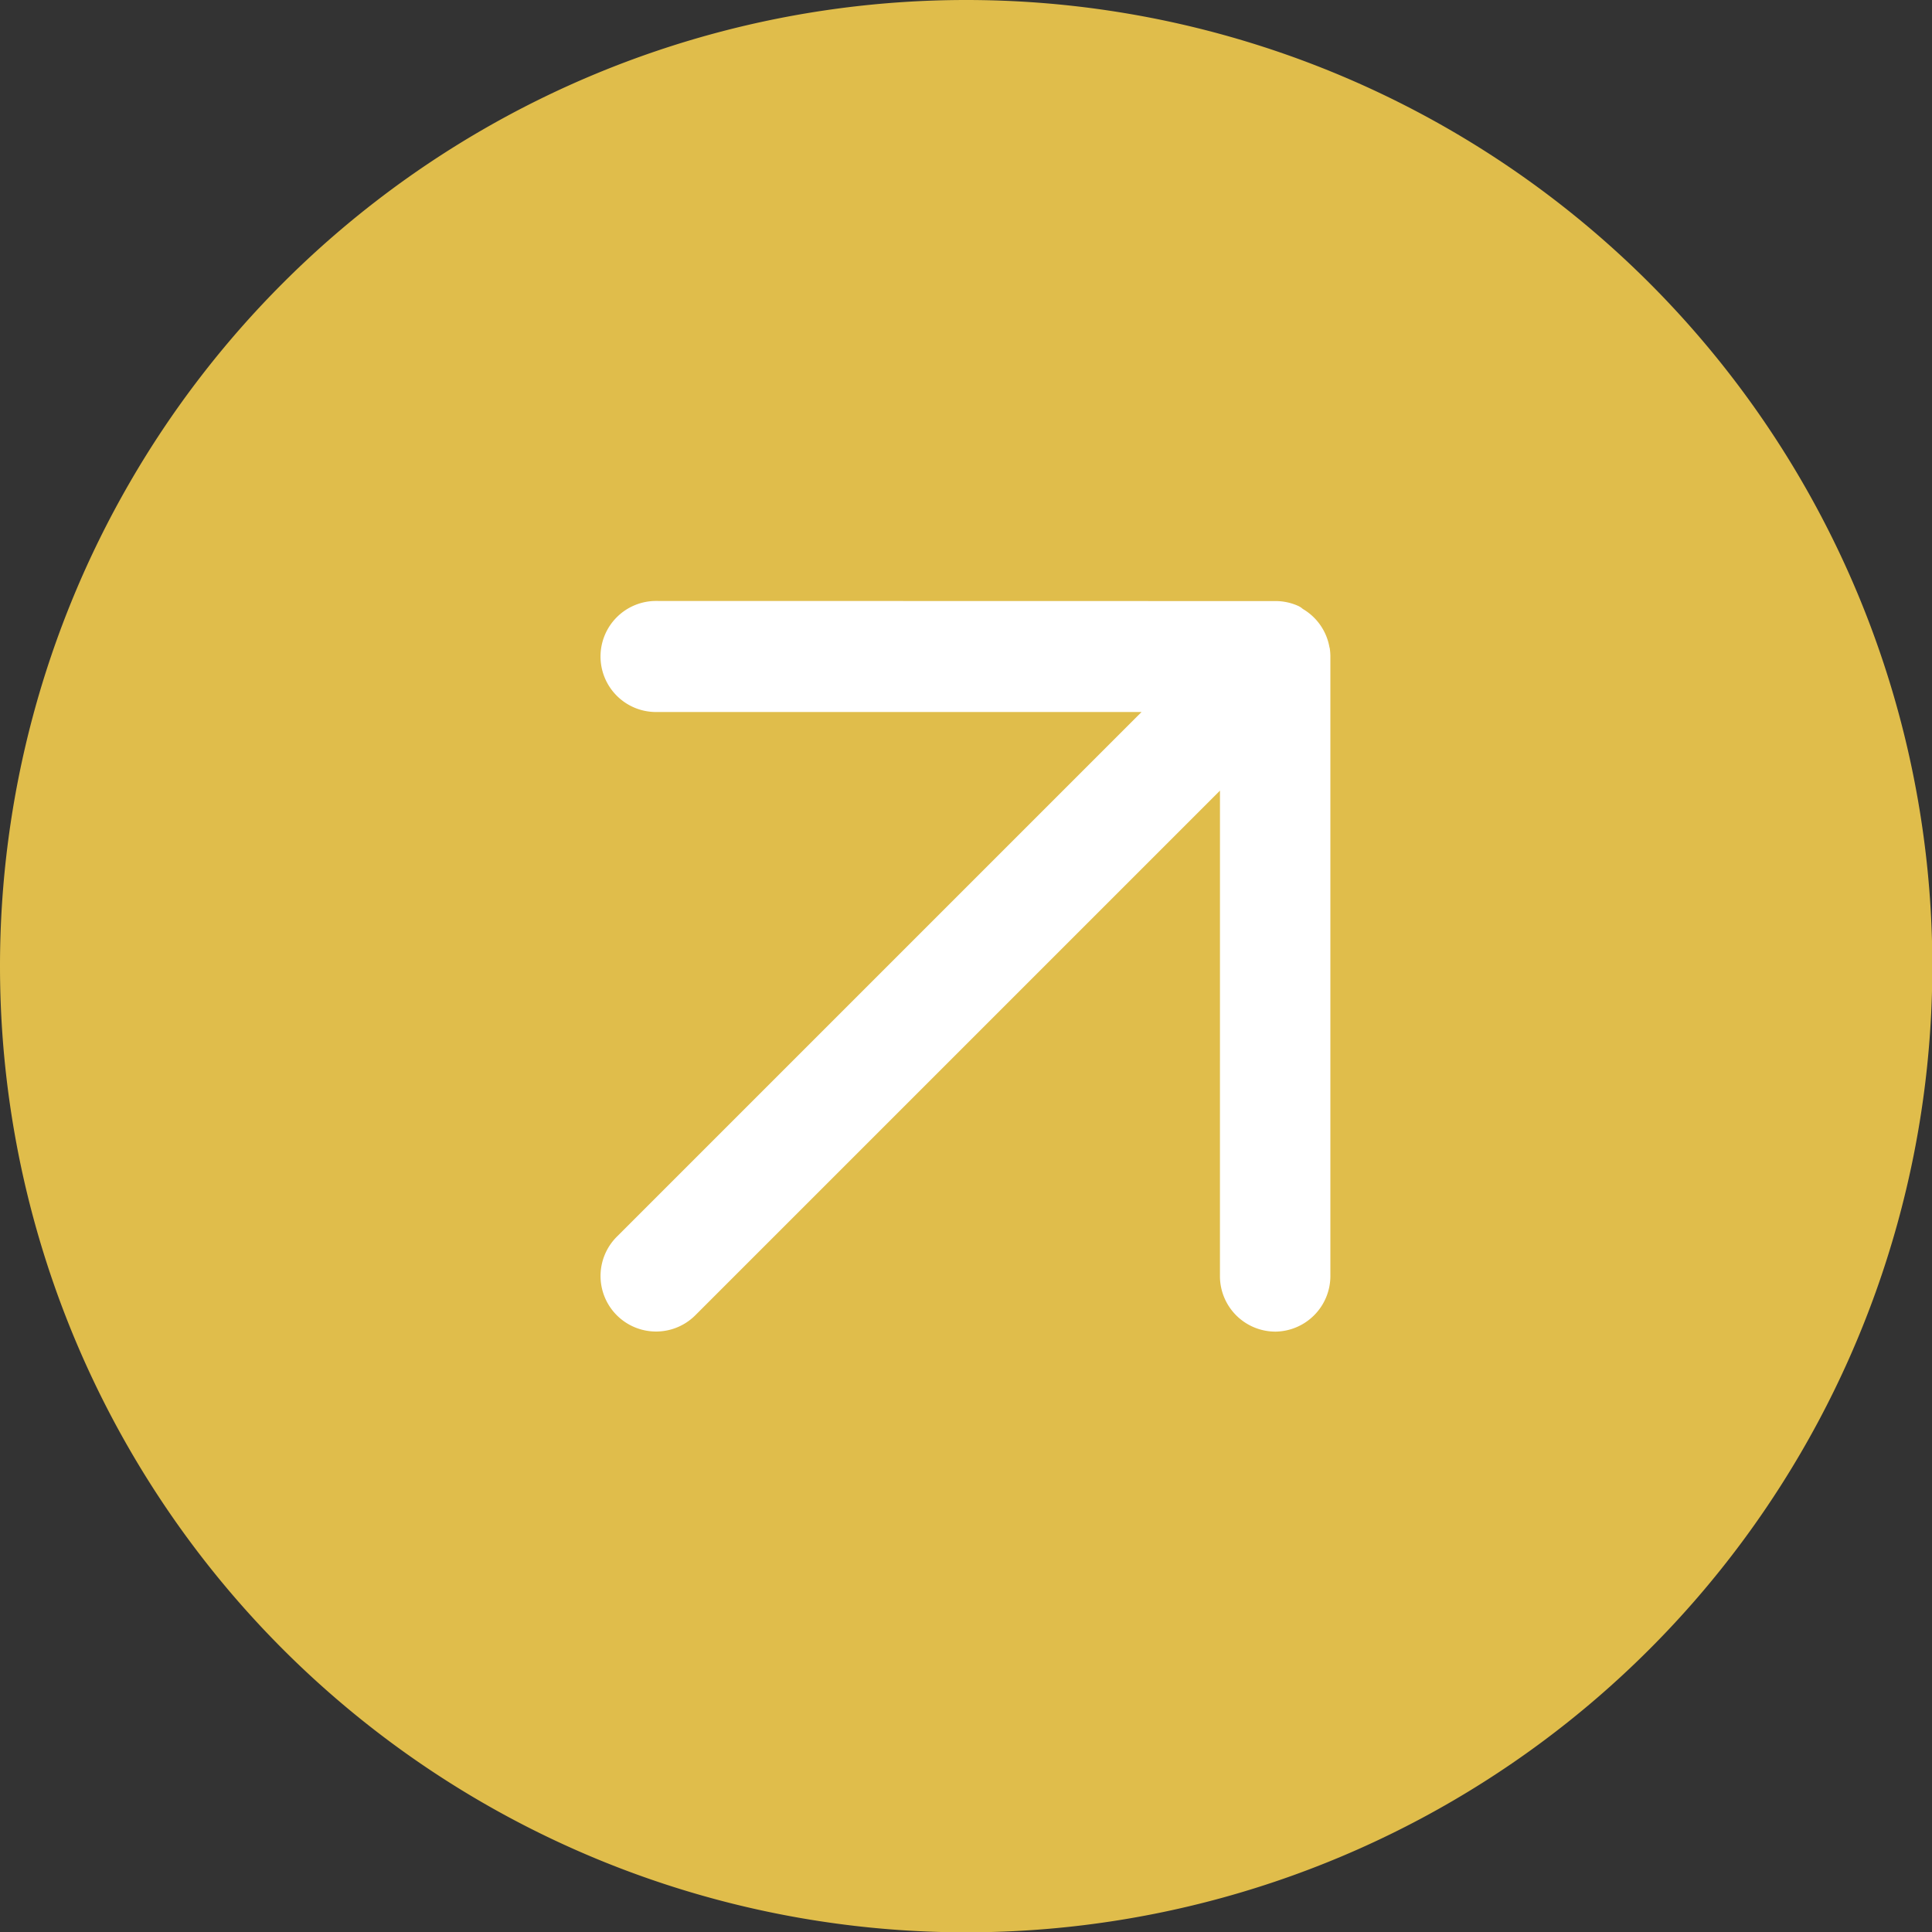
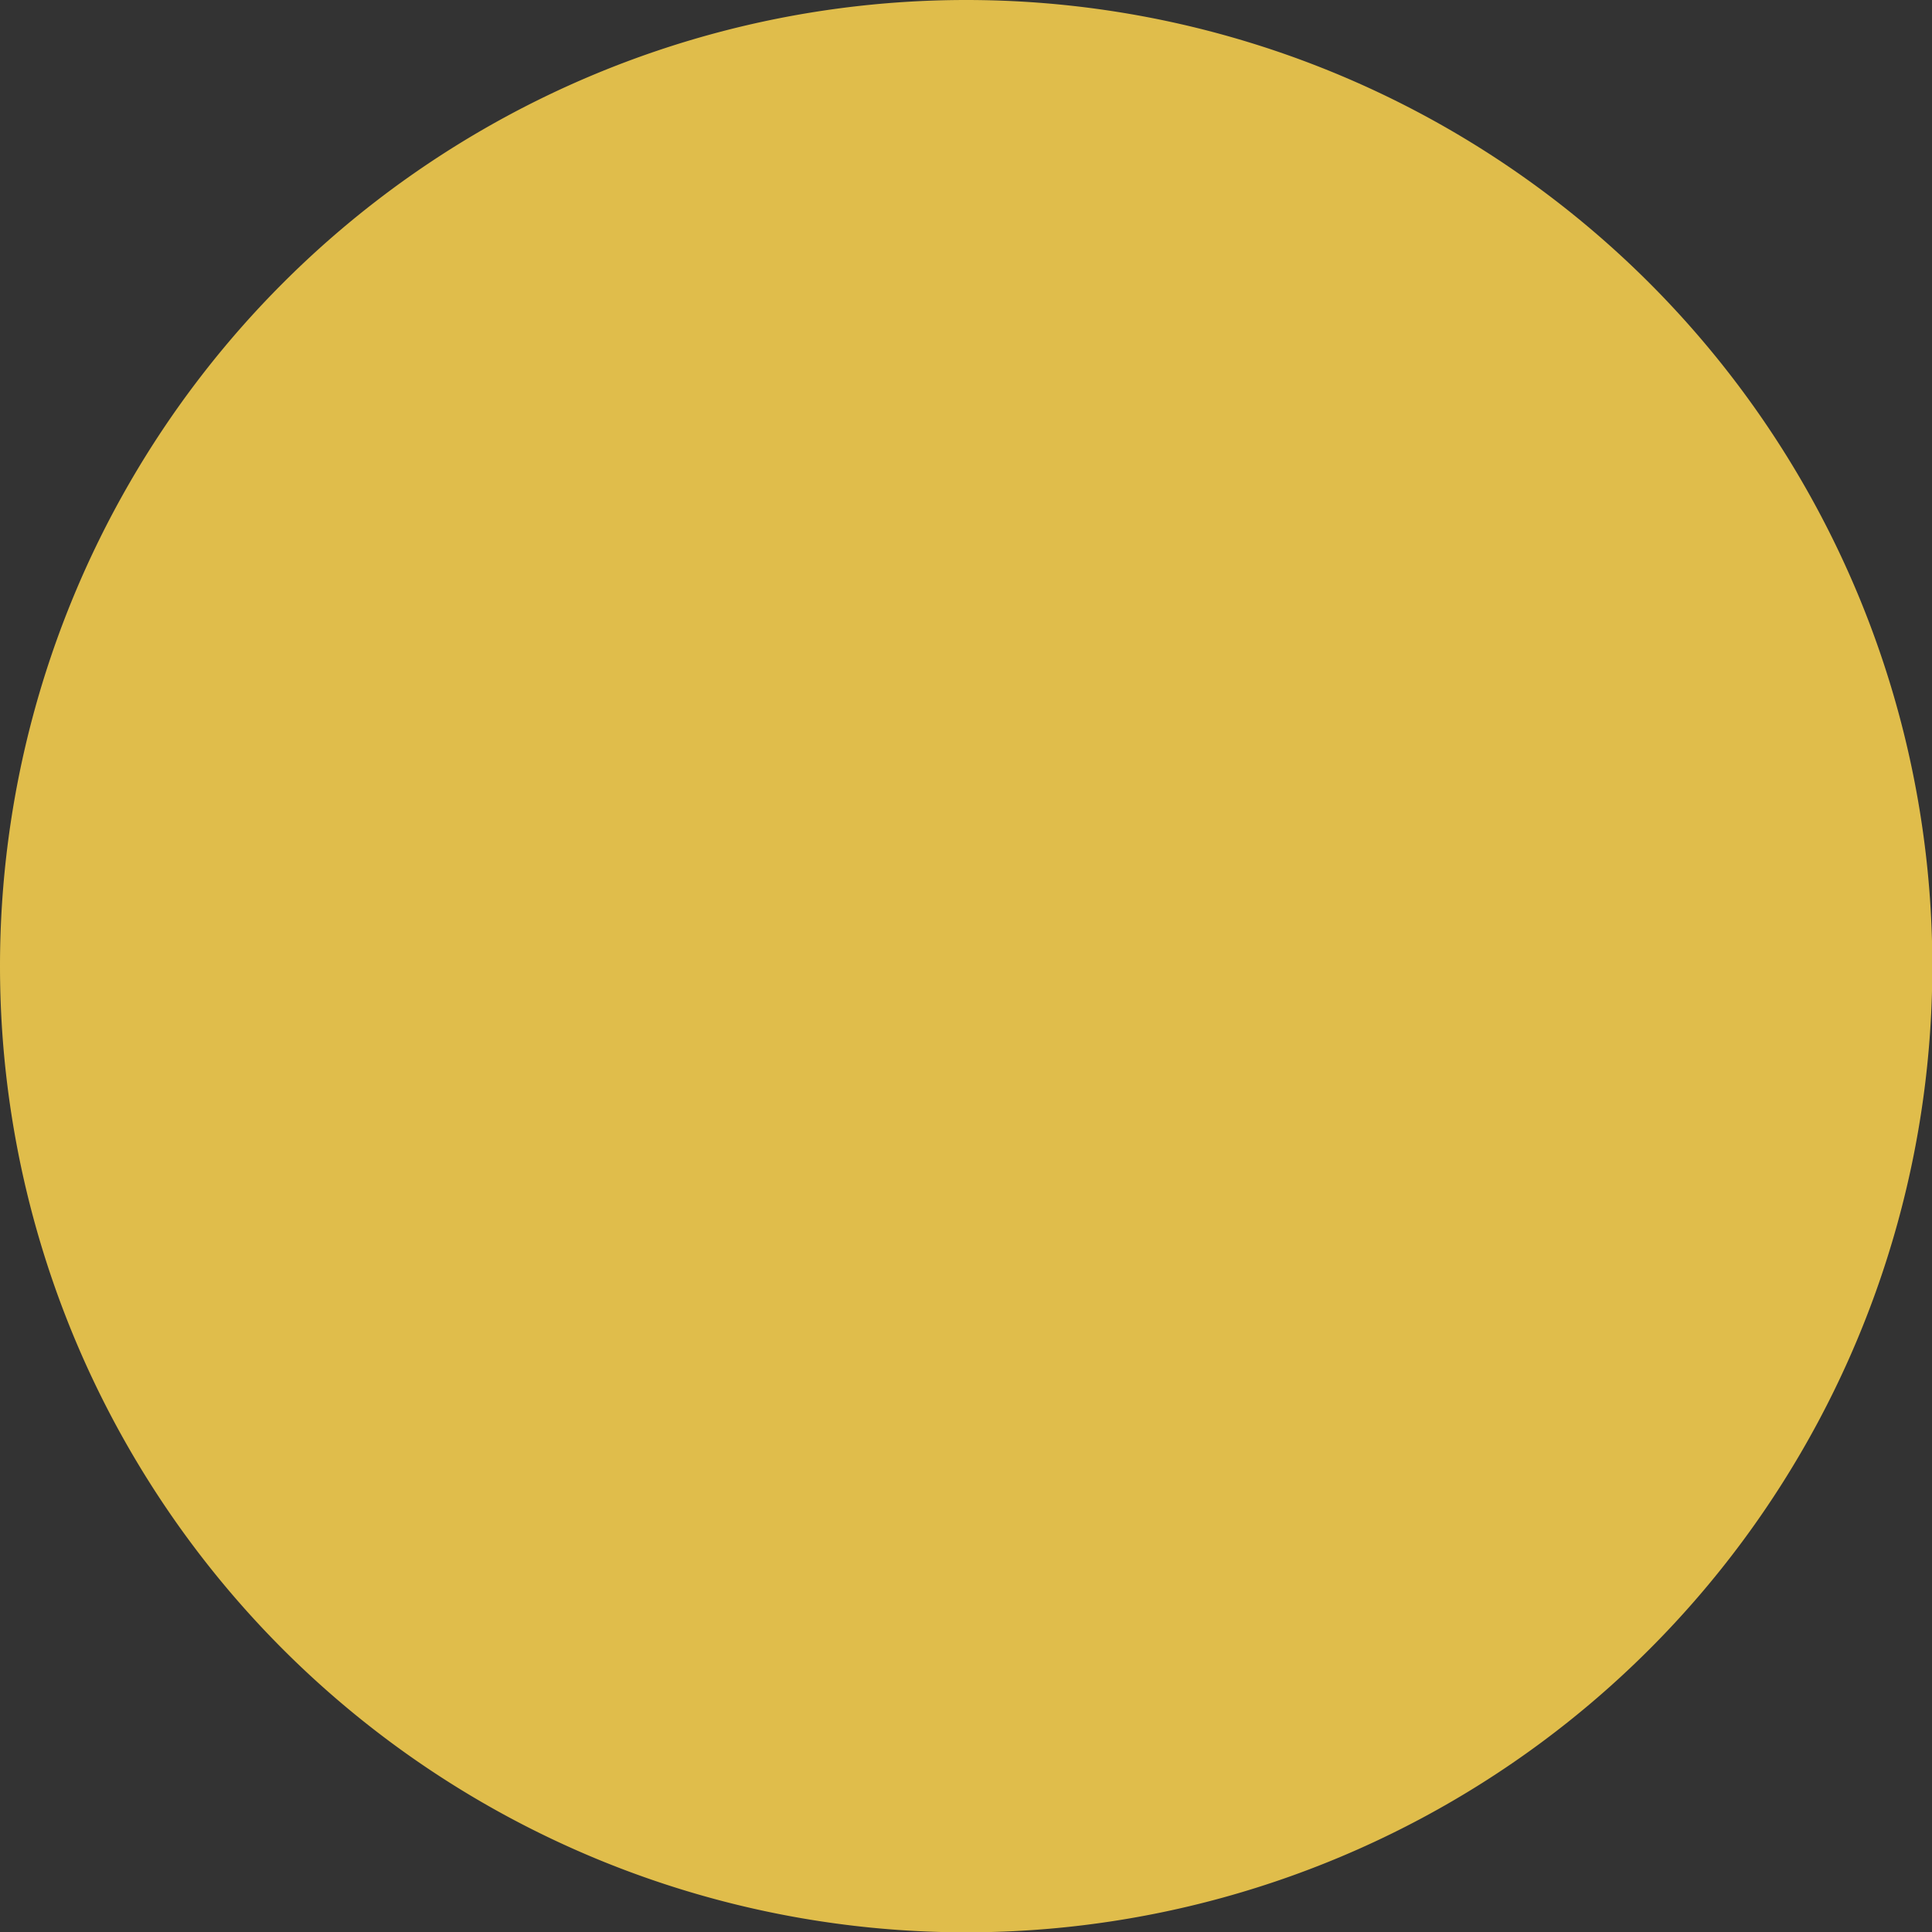
<svg xmlns="http://www.w3.org/2000/svg" width="52.191" height="52.191" viewBox="0 0 52.191 52.191">
  <rect x="0" y="0" width="52.191" height="52.191" fill="#333333" stroke="none" />
  <g transform="translate(-1505.904 -3697.904)">
-     <path d="M26.1,0A26.1,26.1,0,1,1,0,26.1,26.1,26.1,0,0,1,26.1,0Z" transform="translate(1505.904 3697.904)" fill="#e0bd4b" />
+     <path d="M26.1,0A26.1,26.1,0,1,1,0,26.1,26.1,26.1,0,0,1,26.1,0" transform="translate(1505.904 3697.904)" fill="#e0bd4b" />
    <g transform="translate(1515.257 3724.008) rotate(-45)">
-       <path d="M-1501.731-3707.424a1.5,1.5,0,0,1,0-2.121l9.274-9.273H-1512.5a1.5,1.5,0,0,1-1.5-1.5,1.5,1.5,0,0,1,1.5-1.5h20.046l-9.273-9.273a1.5,1.5,0,0,1,0-2.122,1.5,1.5,0,0,1,2.121,0l11.8,11.805a1.5,1.5,0,0,1,.359.524v0l.012.031v0l.011.03,0,.006.009.028,0,.009.007.022,0,.015,0,.015.006.023,0,.008a1.5,1.5,0,0,1-.23,1.239l0,.005-.015.021-.016.021,0,0a1.51,1.51,0,0,1-.143.16l-11.815,11.815a1.5,1.5,0,0,1-1.061.438A1.5,1.5,0,0,1-1501.731-3707.424Z" transform="translate(1512.503 3732.152)" fill="#fff" />
-     </g>
+       </g>
  </g>
</svg>